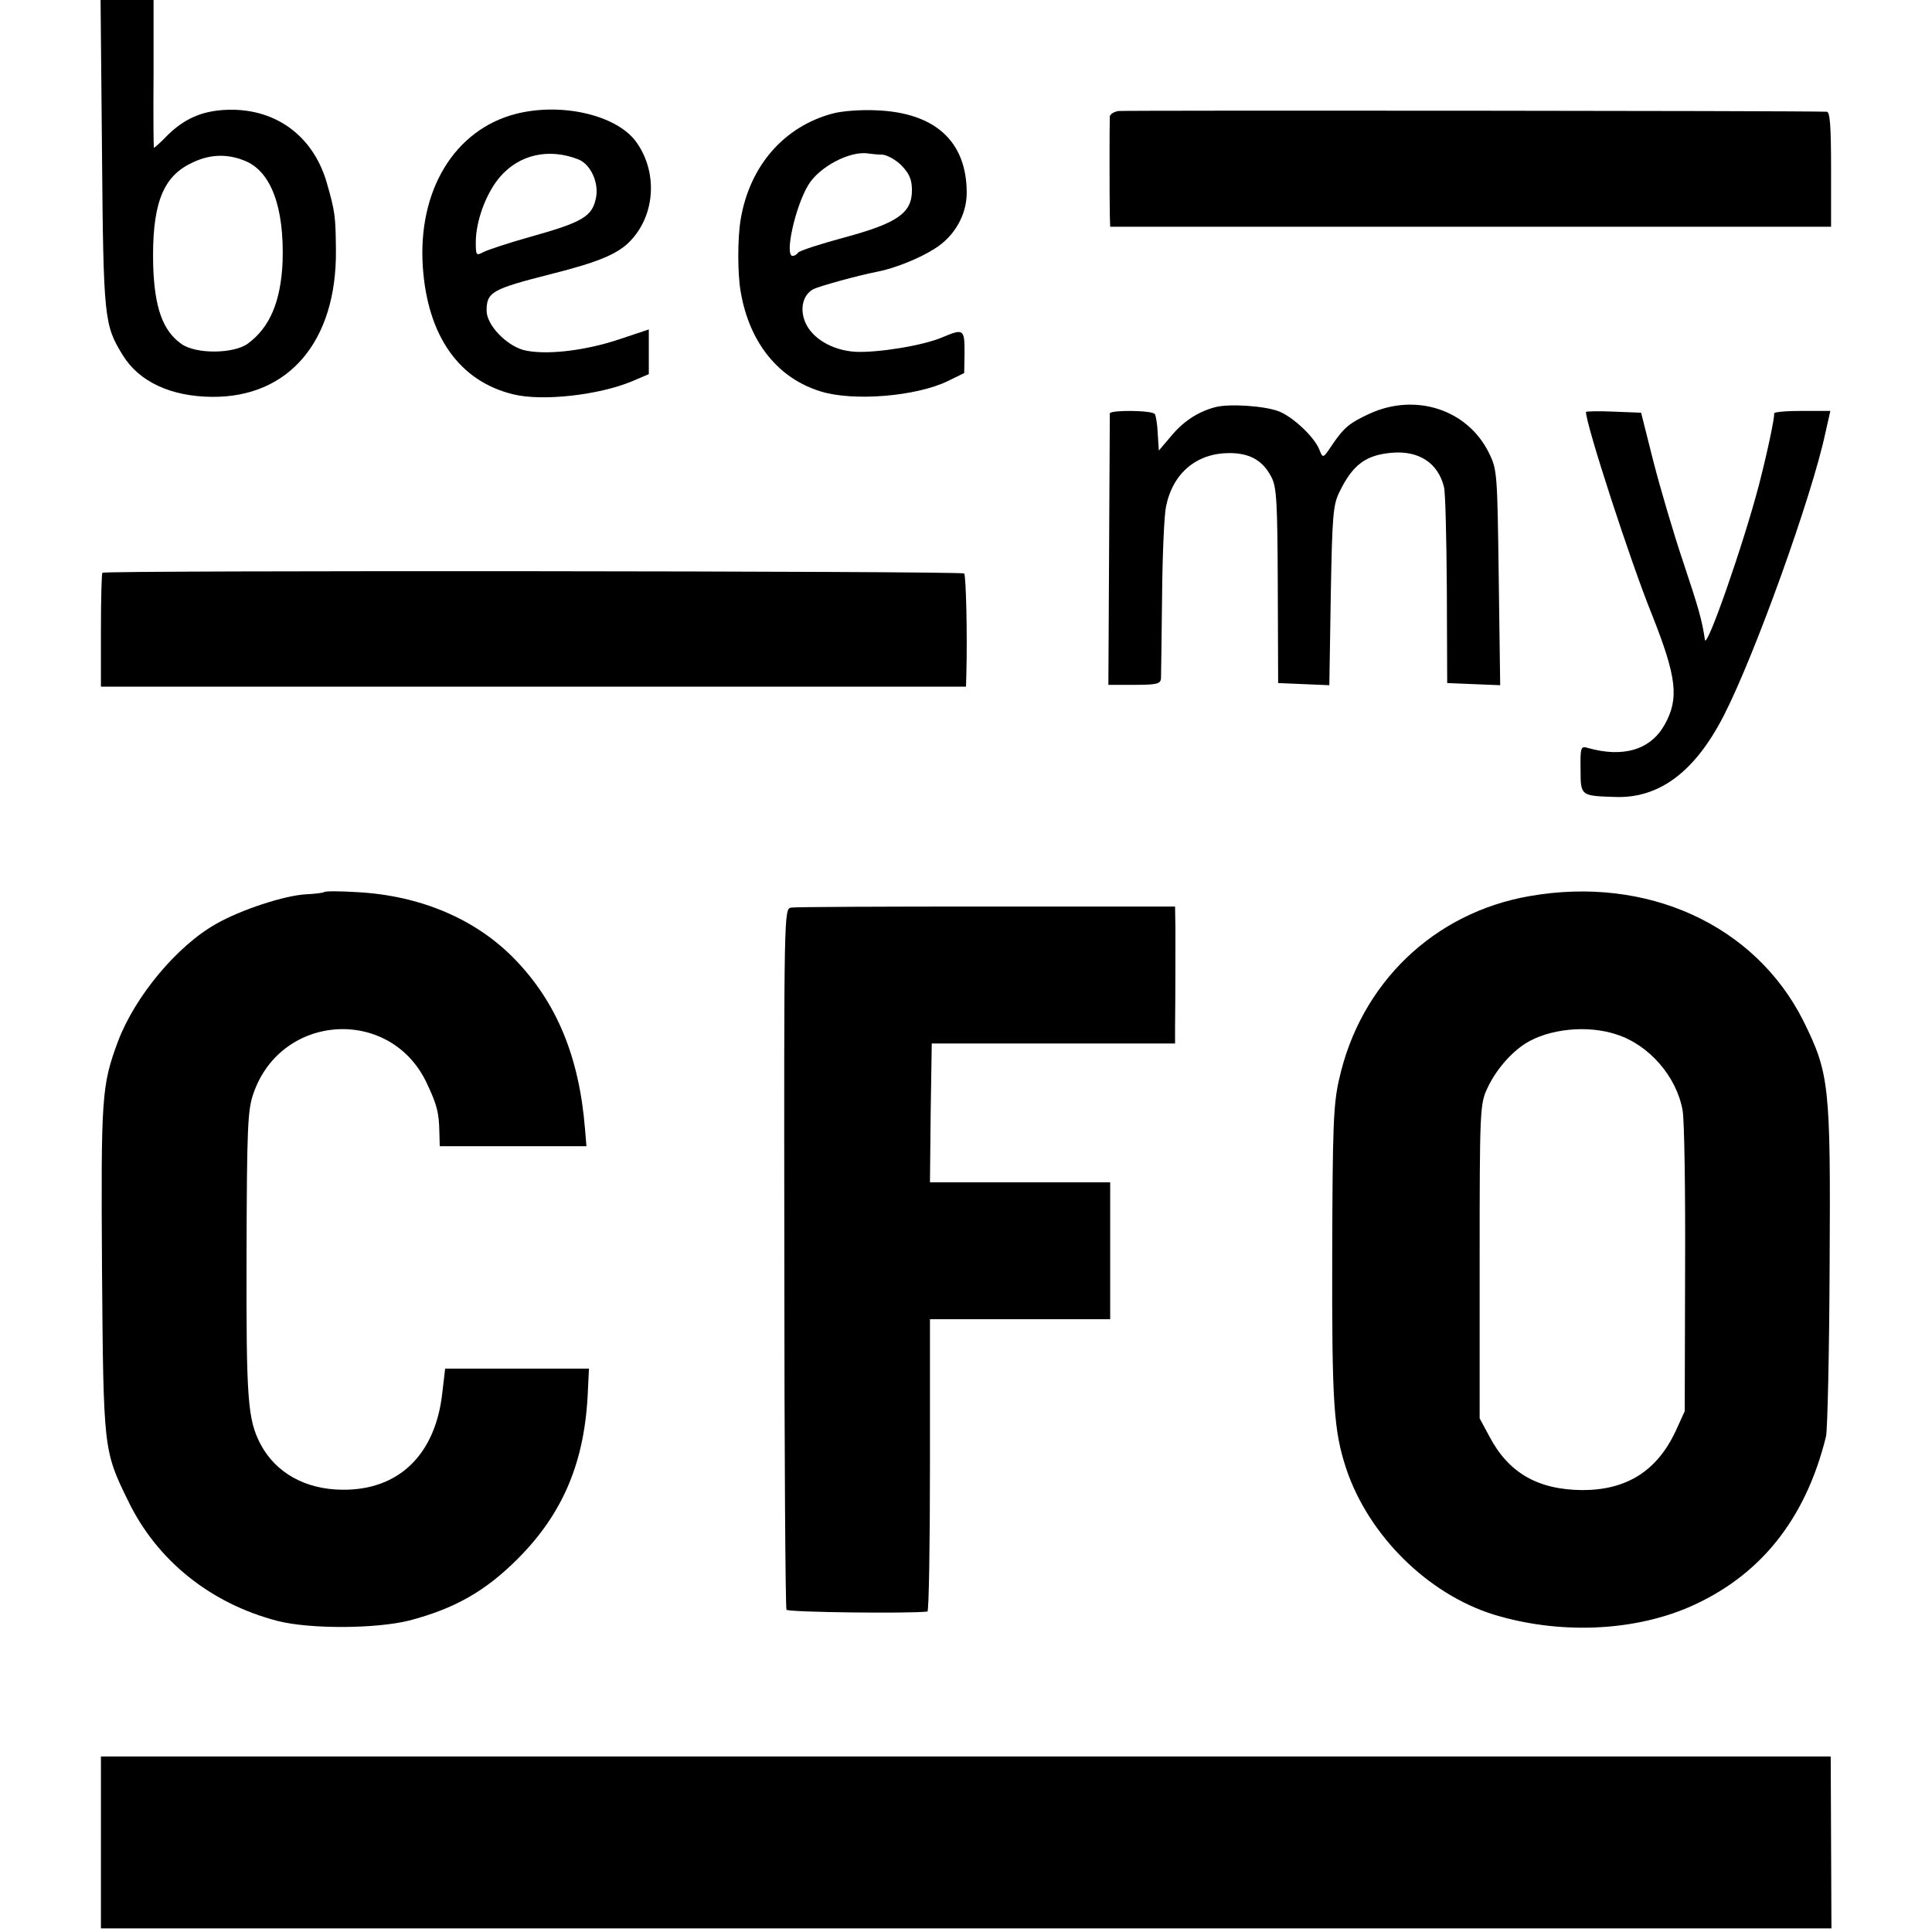
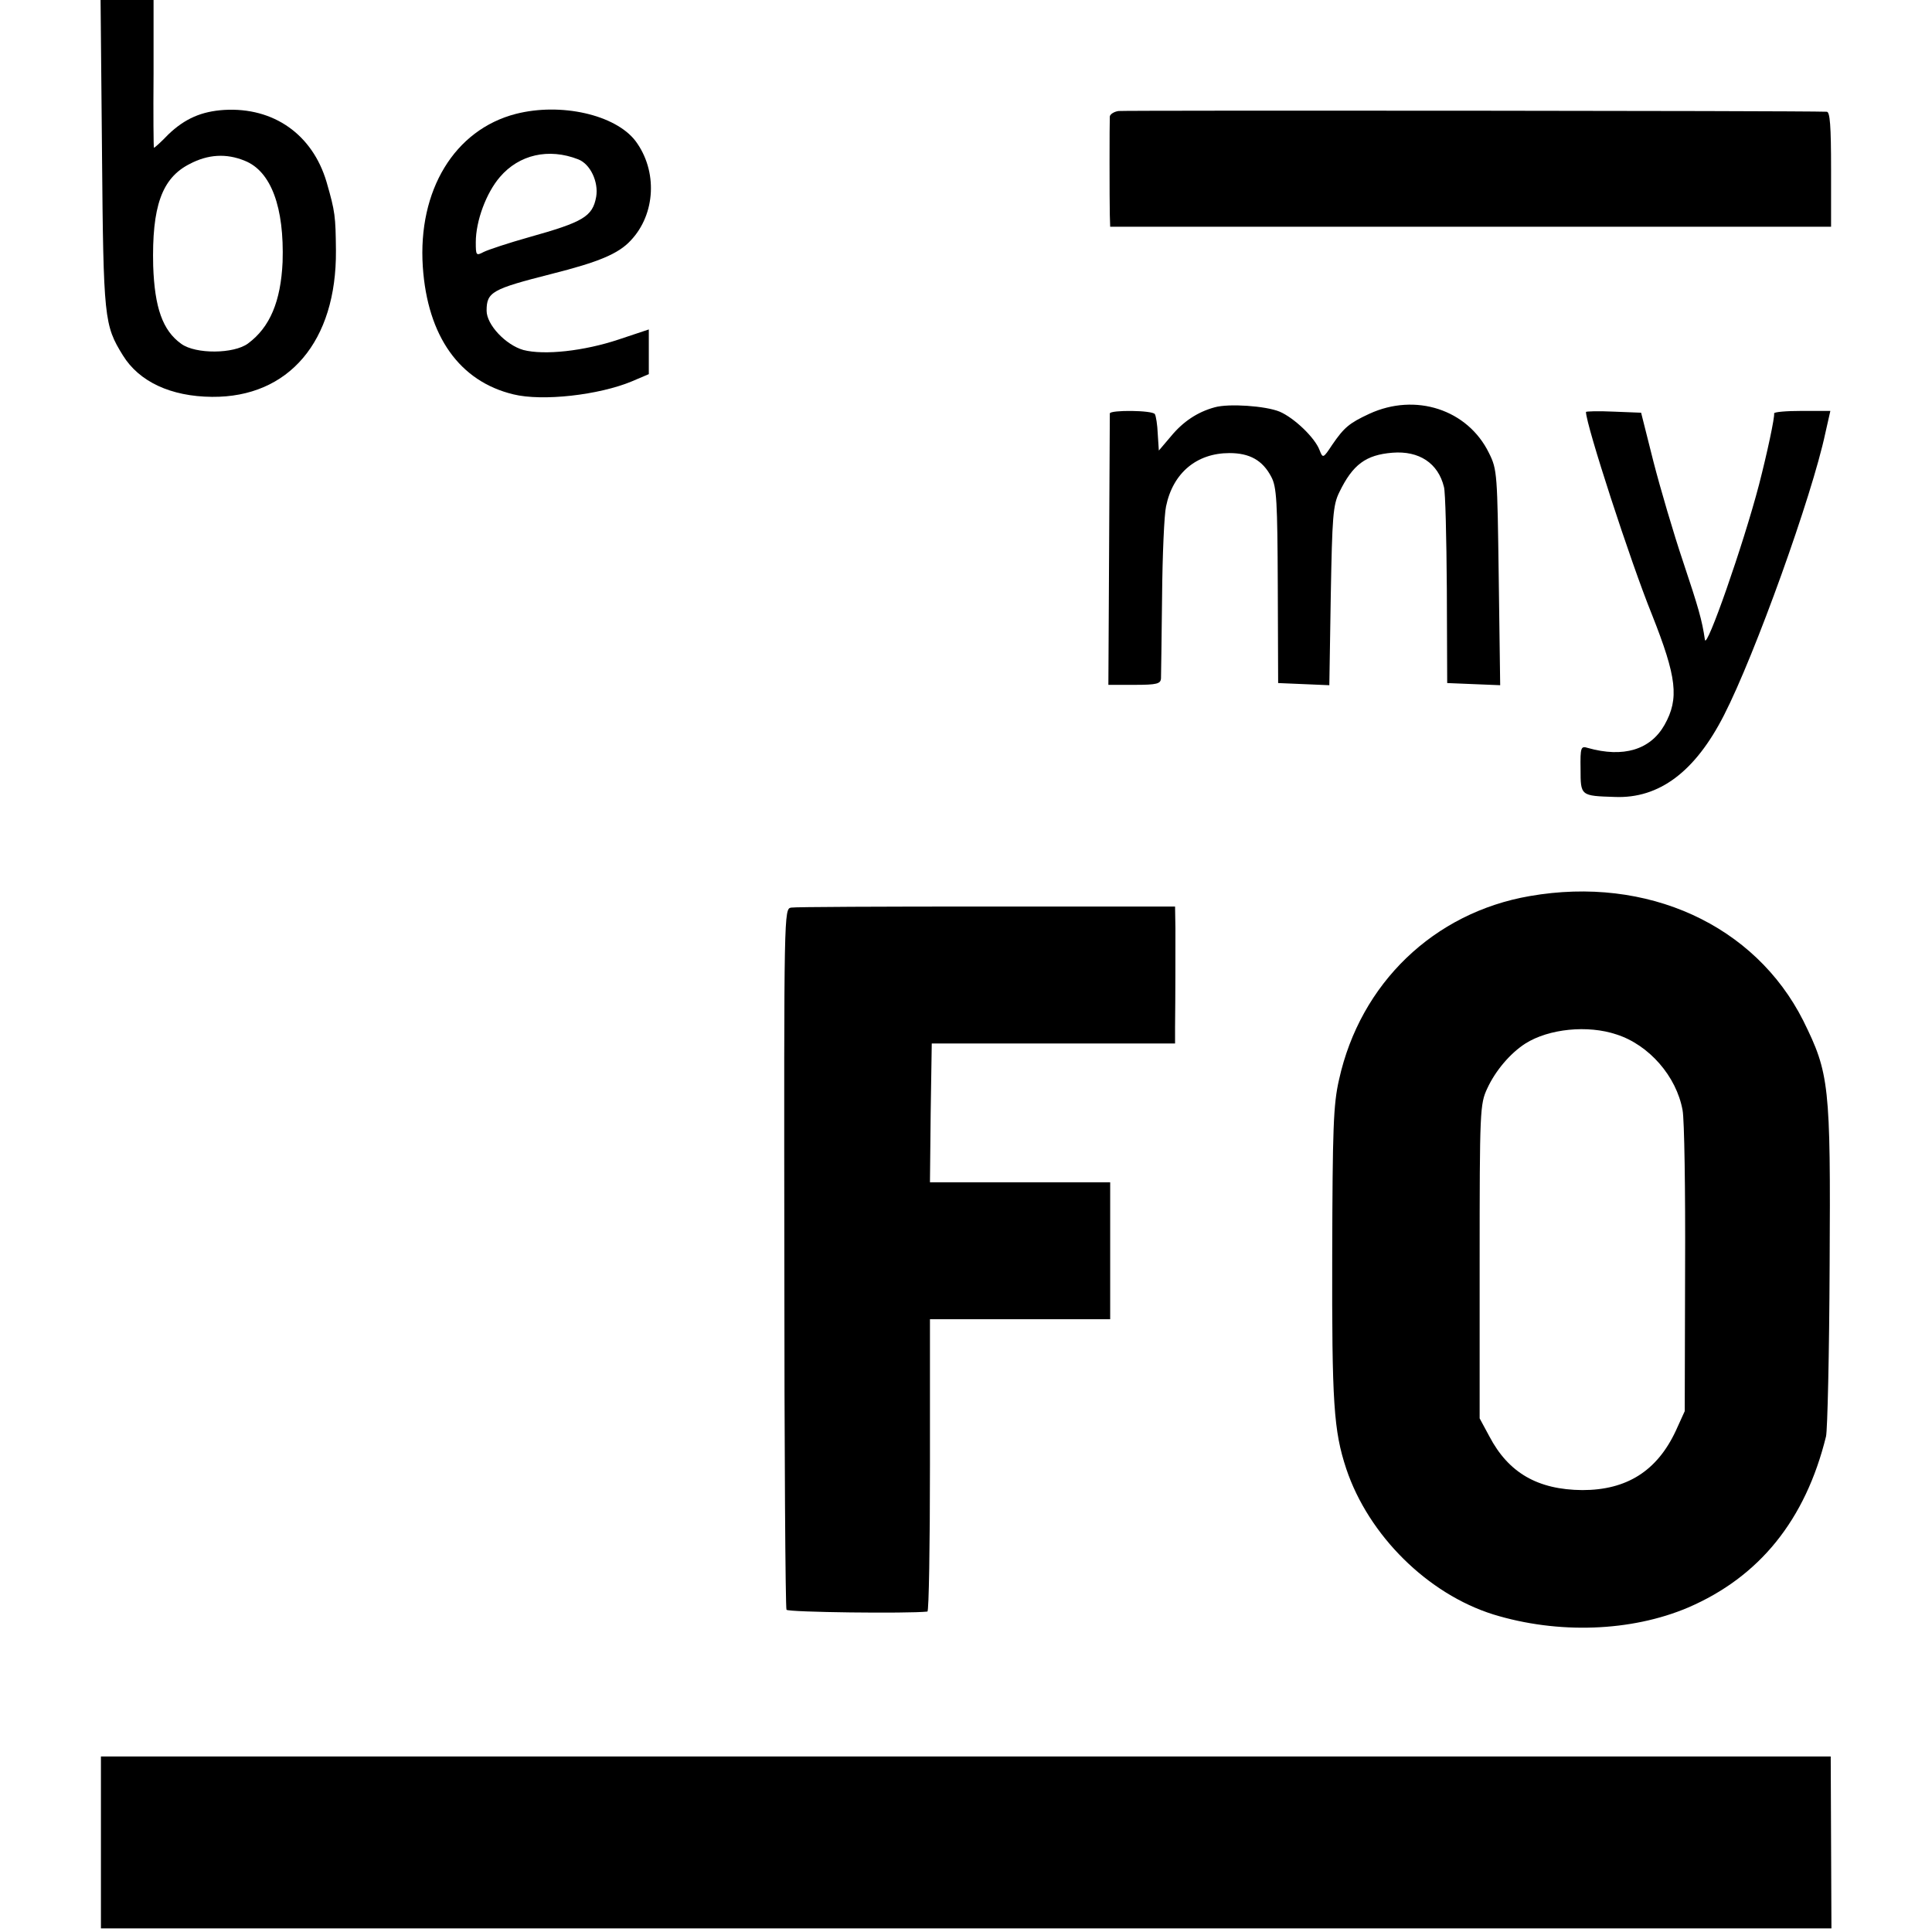
<svg xmlns="http://www.w3.org/2000/svg" version="1.0" width="536pt" height="536pt" viewBox="0 0 536 536" preserveAspectRatio="xMidYMid meet">
  <g transform="translate(0,536) scale(0.1,-0.1)" fill="#000000" stroke="none">
    <path d="M283 4933 c4 -458 6 -475 58 -559 45 -73 133 -114 247 -115 213 -2 346 154 344 406 -1 95 -2 107 -26 190 -39 132 -147 208 -284 200 -63 -4 -109 -24 -155 -68 -20 -21 -38 -37 -40 -37 -1 0 -2 92 -1 205 l0 205 -74 0 -73 0 4 -427z m396 -19 c73 -29 110 -129 105 -281 -5 -109 -35 -181 -96 -226 -39 -29 -145 -30 -185 -1 -52 37 -74 101 -78 216 -4 165 24 244 101 283 51 27 102 30 153 9z" />
    <path d="M1431 5044 c-170 -44 -272 -212 -258 -424 13 -193 102 -318 251 -354 81 -20 238 -2 329 36 l47 20 0 62 0 62 -84 -28 c-96 -32 -206 -44 -264 -29 -49 14 -102 70 -102 109 0 52 15 60 180 102 131 33 186 56 220 93 69 73 75 193 13 276 -56 73 -207 107 -332 75z m173 -126 c34 -13 57 -63 50 -104 -10 -55 -36 -70 -186 -112 -57 -16 -114 -35 -126 -41 -21 -11 -22 -10 -22 27 0 59 29 137 67 181 53 62 135 81 217 49z" />
-     <path d="M2310 5045 c-135 -36 -230 -145 -255 -293 -9 -52 -9 -152 0 -202 24 -140 104 -240 222 -276 90 -28 265 -14 353 29 l45 22 1 58 c0 64 -3 66 -62 41 -54 -23 -179 -43 -241 -40 -64 4 -120 37 -139 82 -16 38 -6 77 23 92 16 8 124 38 176 48 48 9 118 37 160 64 55 34 89 94 89 155 0 143 -88 223 -252 229 -41 2 -95 -2 -120 -9z m138 -114 c13 -1 37 -14 53 -30 22 -23 29 -39 29 -69 0 -63 -40 -91 -188 -131 -67 -18 -125 -37 -128 -42 -3 -5 -10 -9 -15 -9 -23 0 7 136 43 196 30 51 117 97 168 88 8 -1 25 -3 38 -3z" />
    <path d="M3103 5052 c-13 -2 -23 -9 -24 -15 -1 -16 -1 -234 0 -274 l1 -32 1000 0 1000 0 0 159 c0 121 -3 160 -12 160 -82 3 -1949 4 -1965 2z" />
    <path d="M3370 4230 c-48 -13 -88 -40 -121 -80 l-34 -40 -3 46 c-1 26 -5 50 -8 55 -6 11 -124 12 -125 2 0 -5 -1 -176 -2 -381 l-2 -372 73 0 c62 0 72 3 73 18 0 9 2 112 3 227 1 116 6 228 11 250 19 93 85 148 176 148 56 0 92 -20 116 -66 15 -28 17 -68 18 -302 l1 -270 71 -3 71 -3 4 248 c4 220 6 252 24 288 37 76 73 103 147 109 74 6 127 -29 143 -95 4 -13 7 -141 8 -284 l1 -260 73 -3 74 -3 -4 298 c-4 288 -4 300 -27 346 -59 121 -204 168 -332 109 -56 -26 -70 -38 -103 -86 -25 -38 -26 -38 -35 -15 -13 35 -71 90 -111 107 -39 16 -141 23 -180 12z" />
    <path d="M4400 4217 c0 -35 123 -414 183 -562 69 -174 76 -233 35 -306 -39 -69 -114 -92 -213 -64 -19 6 -21 2 -20 -59 0 -74 0 -74 95 -77 123 -5 223 70 303 227 86 168 244 608 281 782 l14 62 -79 0 c-44 0 -78 -3 -77 -7 2 -10 -19 -109 -42 -198 -44 -168 -146 -459 -150 -430 -8 55 -18 89 -60 215 -27 80 -64 206 -83 280 l-34 135 -76 3 c-43 2 -77 1 -77 -1z" />
-     <path d="M284 3771 c-2 -2 -4 -74 -4 -160 l0 -156 1200 0 1200 0 1 35 c3 111 -1 273 -6 279 -7 7 -2384 9 -2391 2z" />
-     <path d="M899 2885 c-3 -2 -25 -5 -49 -6 -60 -3 -182 -43 -250 -82 -109 -61 -226 -202 -273 -327 -45 -122 -47 -151 -44 -630 4 -504 4 -504 73 -645 80 -165 229 -284 414 -332 90 -23 272 -22 365 1 126 33 211 81 301 171 127 127 187 271 195 466 l3 62 -200 0 -199 0 -8 -68 c-19 -171 -121 -270 -278 -268 -102 1 -184 47 -226 126 -36 69 -40 123 -39 527 1 350 3 401 19 446 77 224 381 242 481 29 28 -59 34 -81 35 -137 l1 -38 203 0 204 0 -4 48 c-16 199 -78 350 -194 470 -108 112 -263 178 -440 187 -47 3 -88 3 -90 0z" />
    <path d="M4244 2874 c-266 -46 -470 -242 -529 -509 -16 -69 -18 -136 -19 -485 -1 -413 4 -489 39 -595 62 -185 226 -347 408 -404 179 -55 382 -48 540 19 198 85 326 243 383 475 4 17 9 230 10 475 3 502 -1 532 -73 678 -134 266 -433 403 -759 346z m241 -384 c90 -29 166 -116 183 -210 5 -25 8 -223 7 -440 l-1 -395 -25 -55 c-52 -111 -136 -164 -259 -164 -124 1 -205 48 -258 149 l-27 50 0 435 c0 420 1 437 21 480 23 50 64 98 106 125 65 41 173 52 253 25z" />
    <path d="M2195 2842 c-20 -3 -20 -10 -19 -971 0 -532 3 -972 6 -977 5 -7 337 -11 391 -5 4 1 7 183 7 406 l0 405 250 0 250 0 0 190 0 190 -250 0 -250 0 2 193 3 192 338 0 337 0 0 45 c1 82 1 214 1 275 l-1 60 -522 0 c-288 0 -532 -1 -543 -3z" />
    <path d="M280 248 l0 -238 2400 0 2401 0 -1 238 -1 239 -2400 0 -2399 0 0 -239z" />
  </g>
</svg>